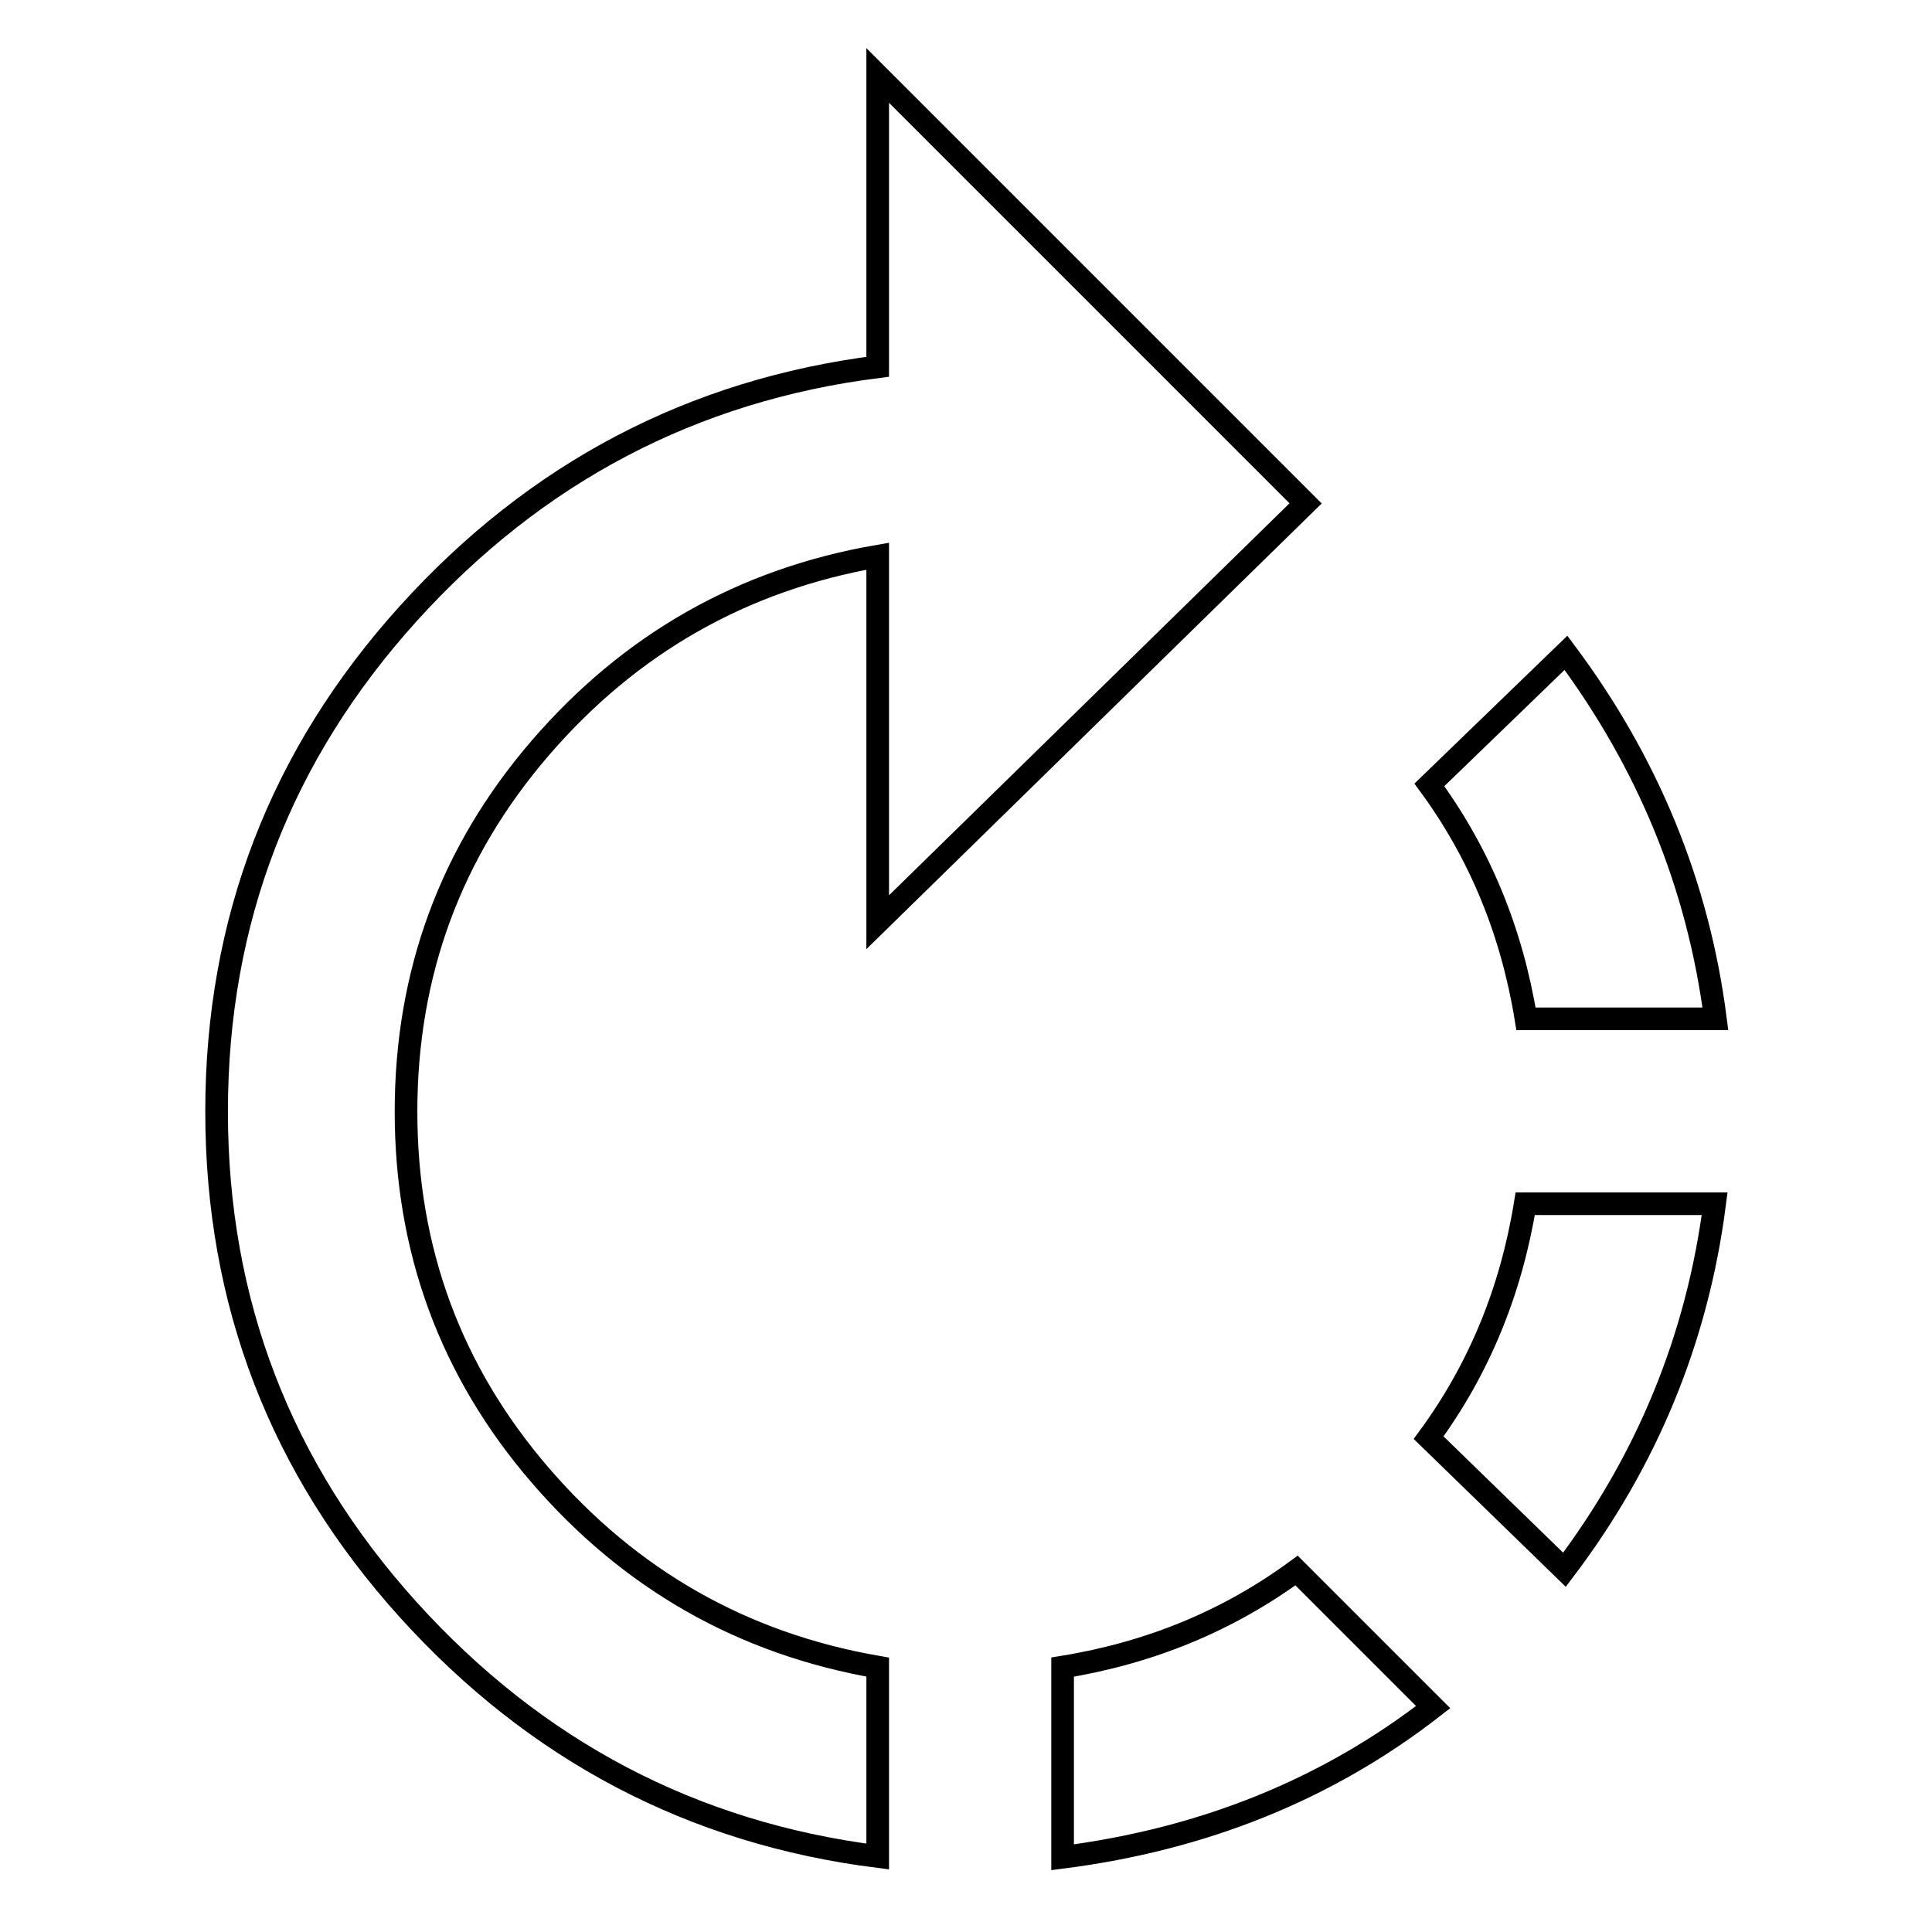
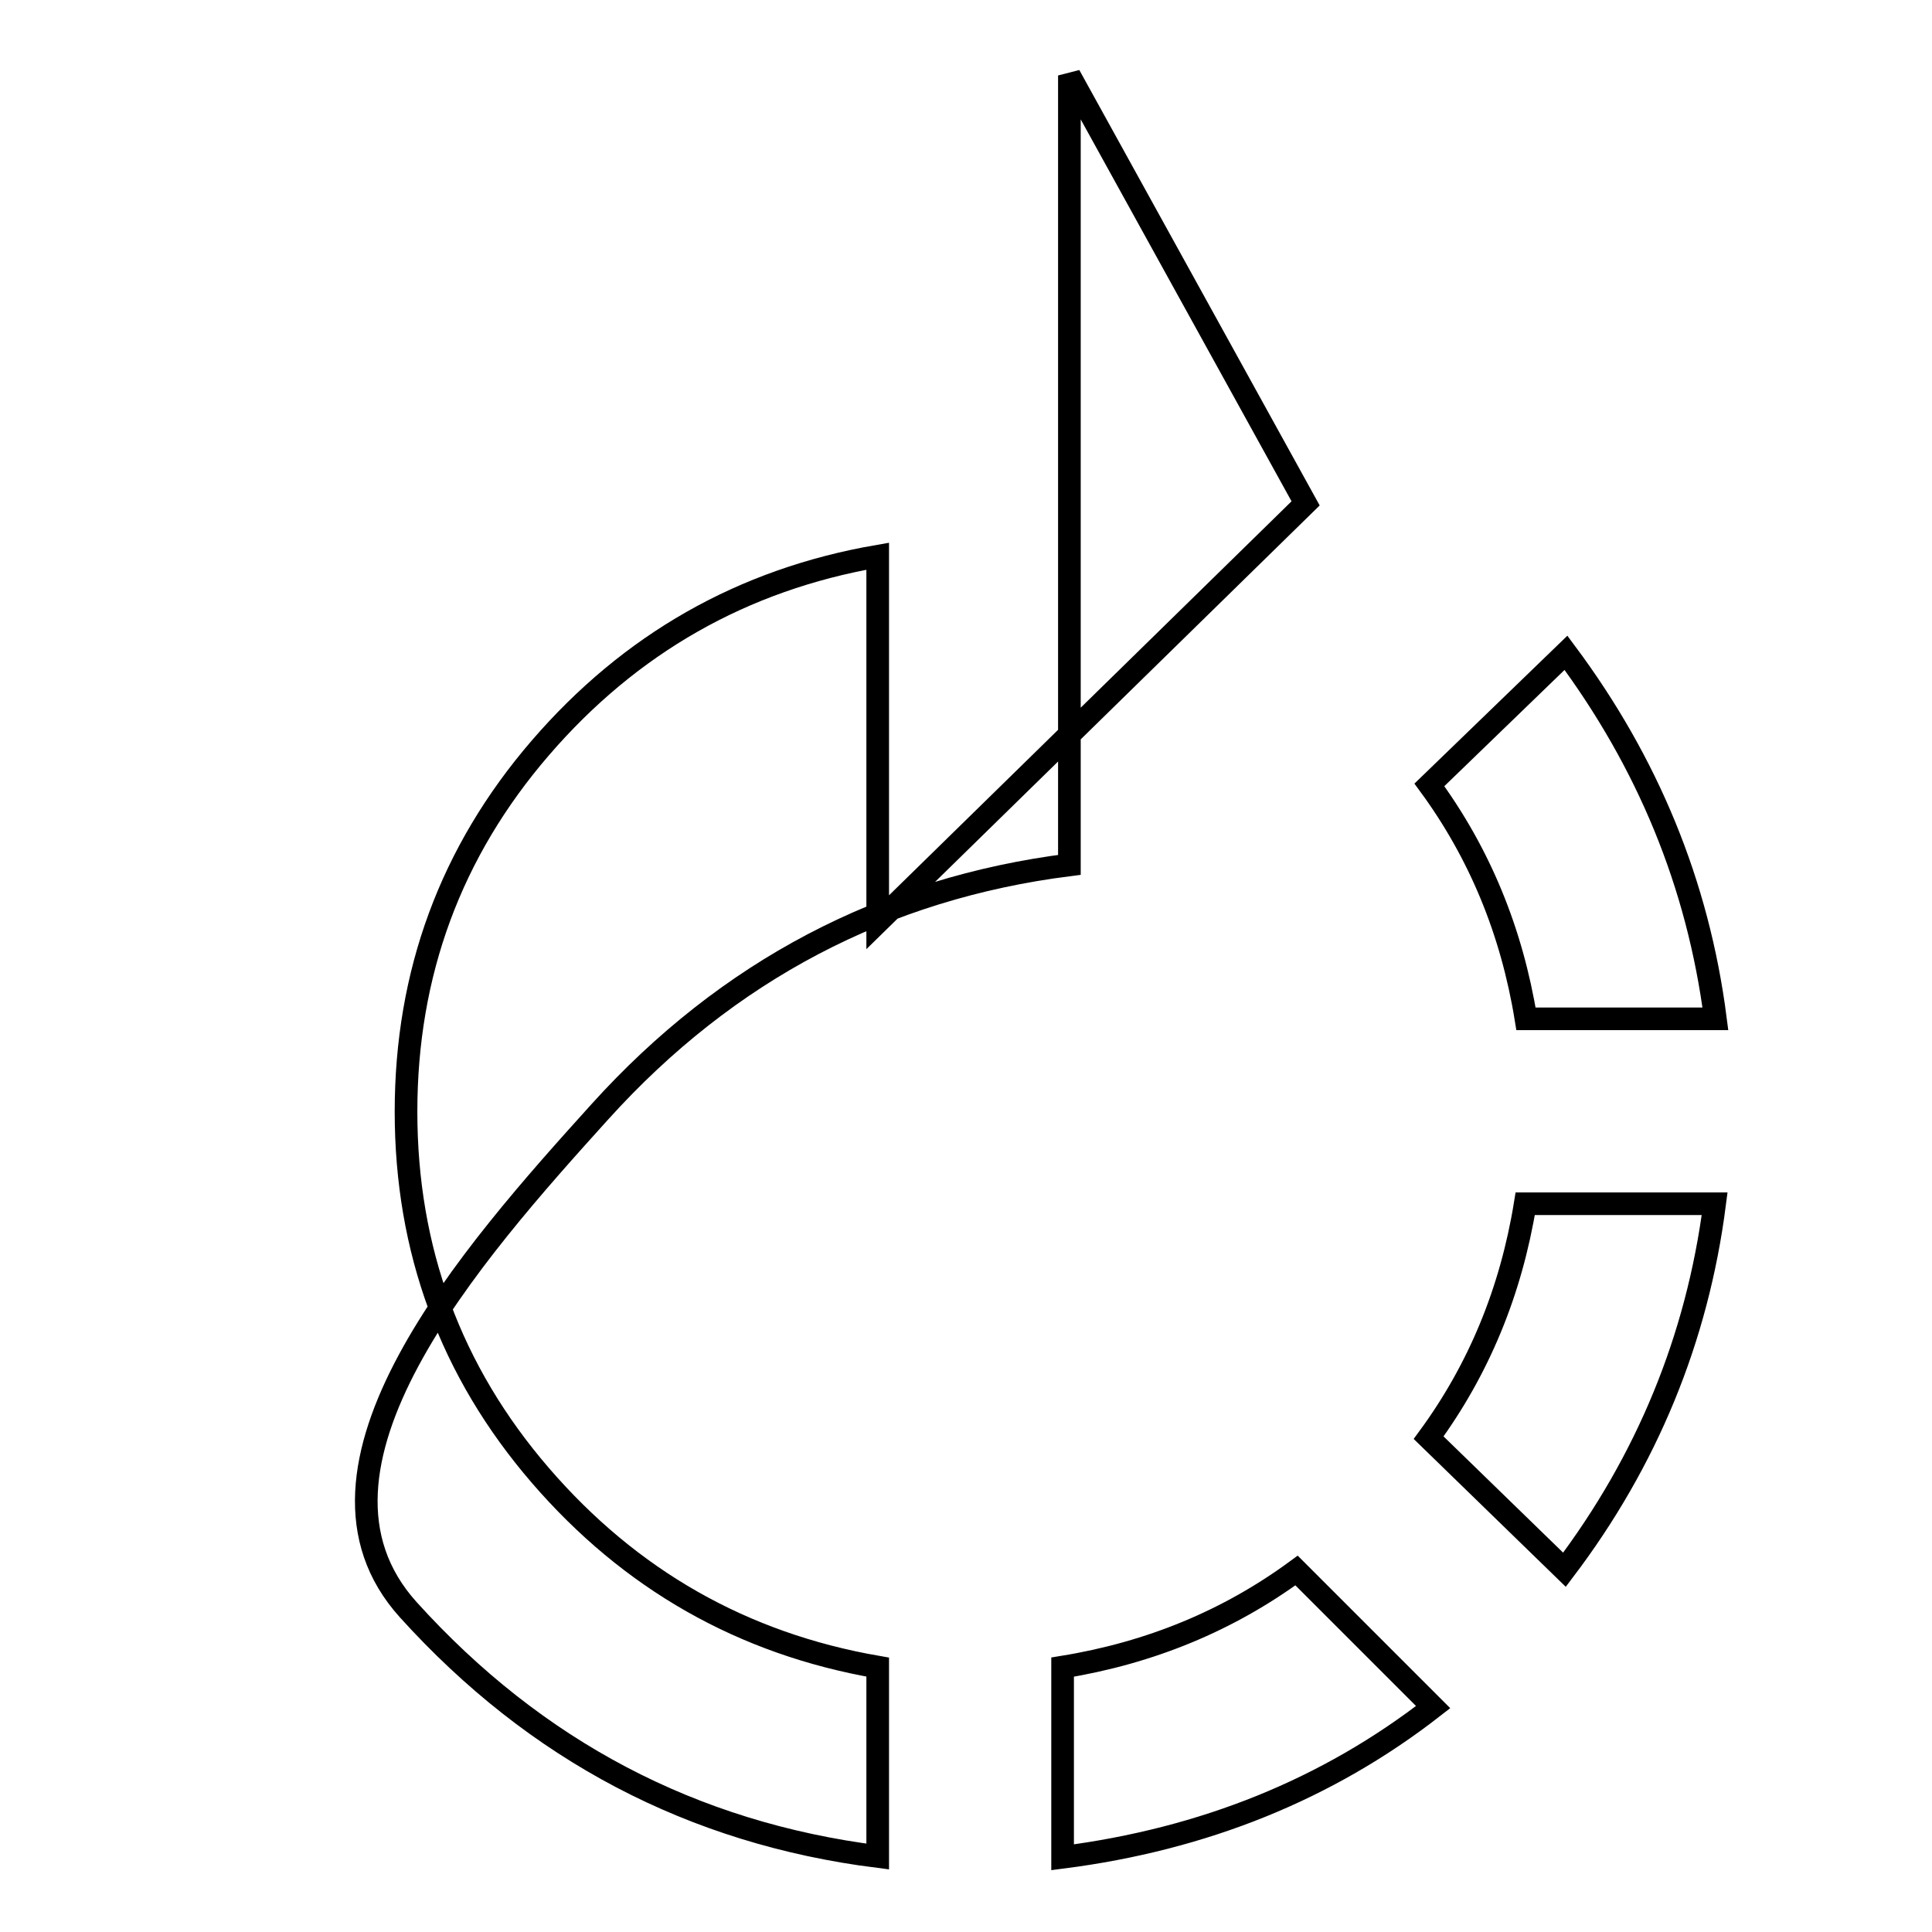
<svg xmlns="http://www.w3.org/2000/svg" version="1.1" x="0px" y="0px" viewBox="0 0 256 256" enable-background="new 0 0 256 256" xml:space="preserve">
  <g>
-     <path stroke-width="3" fill-opacity="0" stroke="#000000" d="M189.3,190.5c6.6-9,10.9-19.3,12.8-31h25.1c-2.3,17.9-9,34.1-19.9,48.5L189.3,190.5z M140.8,220.9 c11.7-1.9,22-6.2,31-12.8l18.1,18.1c-14,10.9-30.4,17.5-49.1,19.9L140.8,220.9L140.8,220.9z M227.3,135h-25.1 c-1.9-11.7-6.2-22-12.8-31l18.1-17.5C218.3,101,225,117.1,227.3,135L227.3,135z M173,66.7l-56.7,55.5V73.7 c-17.9,3.1-32.8,11.6-44.7,25.4c-11.9,13.8-17.8,29.9-17.8,48.2c0,18.3,5.9,34.4,17.8,48.2c11.9,13.8,26.8,22.3,44.7,25.4V246 c-24.5-3.1-45.3-14-62.2-32.7c-16.9-18.7-25.4-40.7-25.4-66s8.5-47.3,25.4-66c16.9-18.7,37.7-29.6,62.2-32.7V10L173,66.7z" />
+     <path stroke-width="3" fill-opacity="0" stroke="#000000" d="M189.3,190.5c6.6-9,10.9-19.3,12.8-31h25.1c-2.3,17.9-9,34.1-19.9,48.5L189.3,190.5z M140.8,220.9 c11.7-1.9,22-6.2,31-12.8l18.1,18.1c-14,10.9-30.4,17.5-49.1,19.9L140.8,220.9L140.8,220.9z M227.3,135h-25.1 c-1.9-11.7-6.2-22-12.8-31l18.1-17.5C218.3,101,225,117.1,227.3,135L227.3,135z M173,66.7l-56.7,55.5V73.7 c-17.9,3.1-32.8,11.6-44.7,25.4c-11.9,13.8-17.8,29.9-17.8,48.2c0,18.3,5.9,34.4,17.8,48.2c11.9,13.8,26.8,22.3,44.7,25.4V246 c-24.5-3.1-45.3-14-62.2-32.7s8.5-47.3,25.4-66c16.9-18.7,37.7-29.6,62.2-32.7V10L173,66.7z" />
  </g>
</svg>